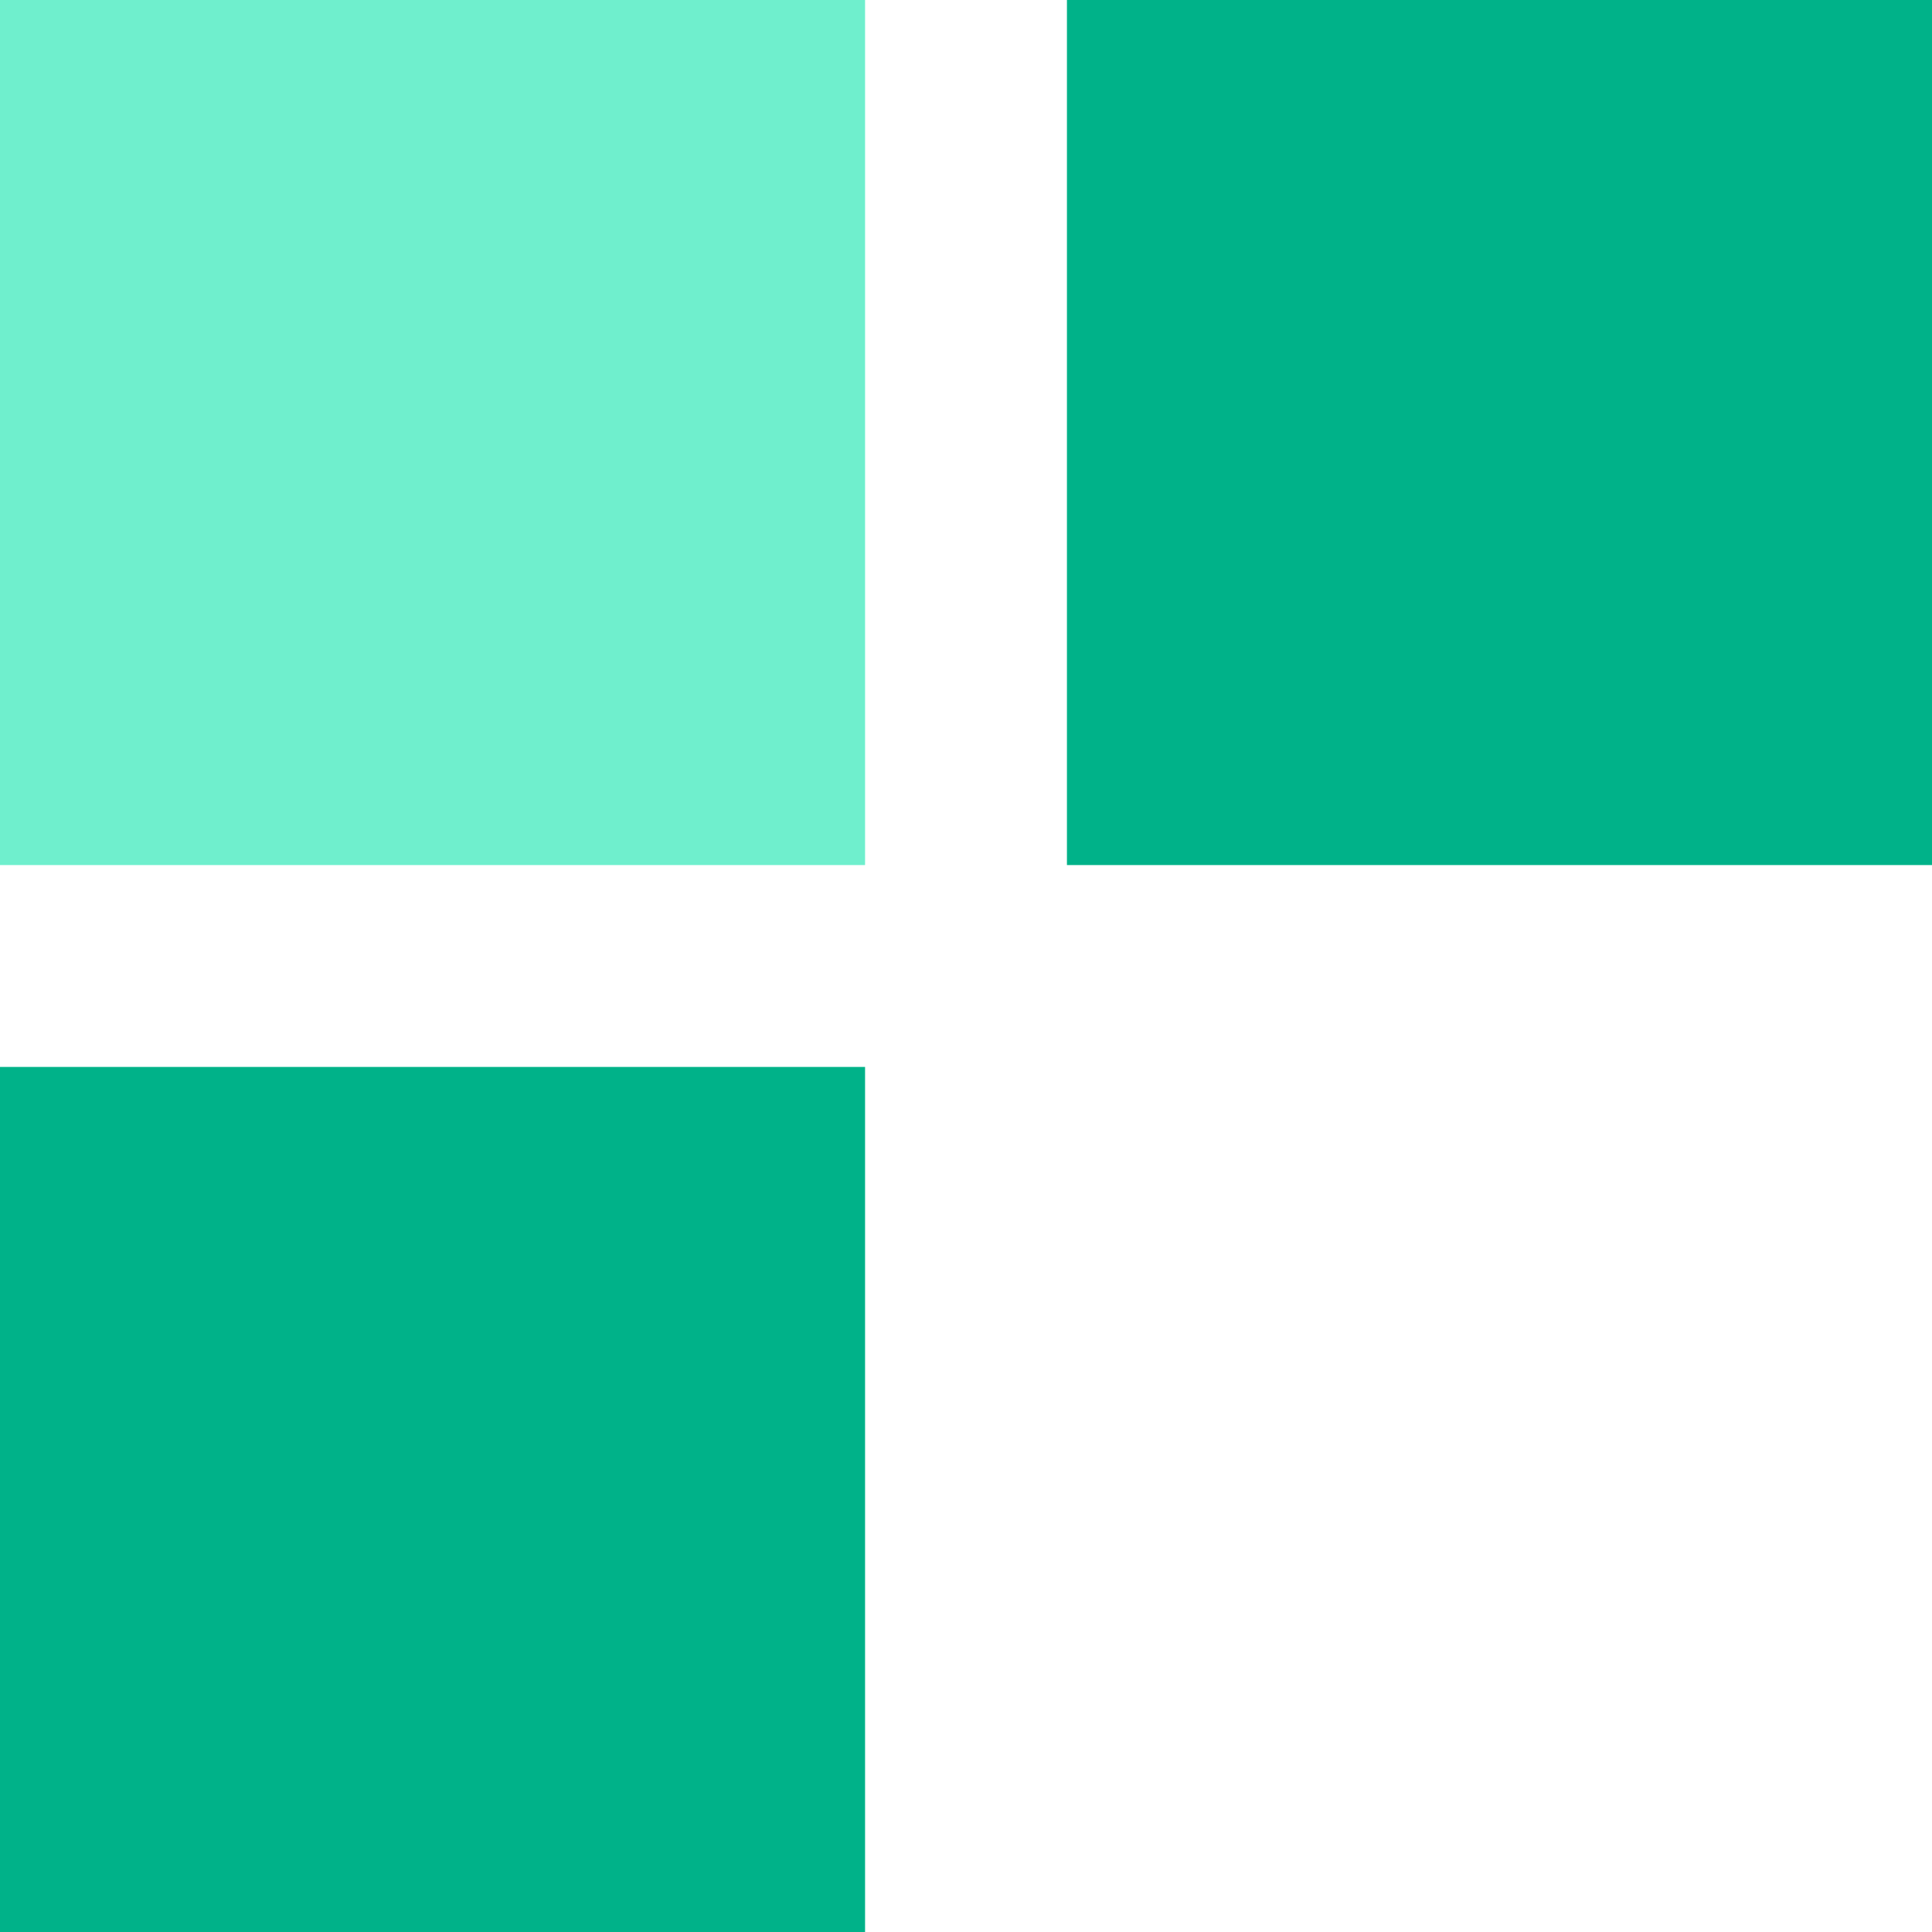
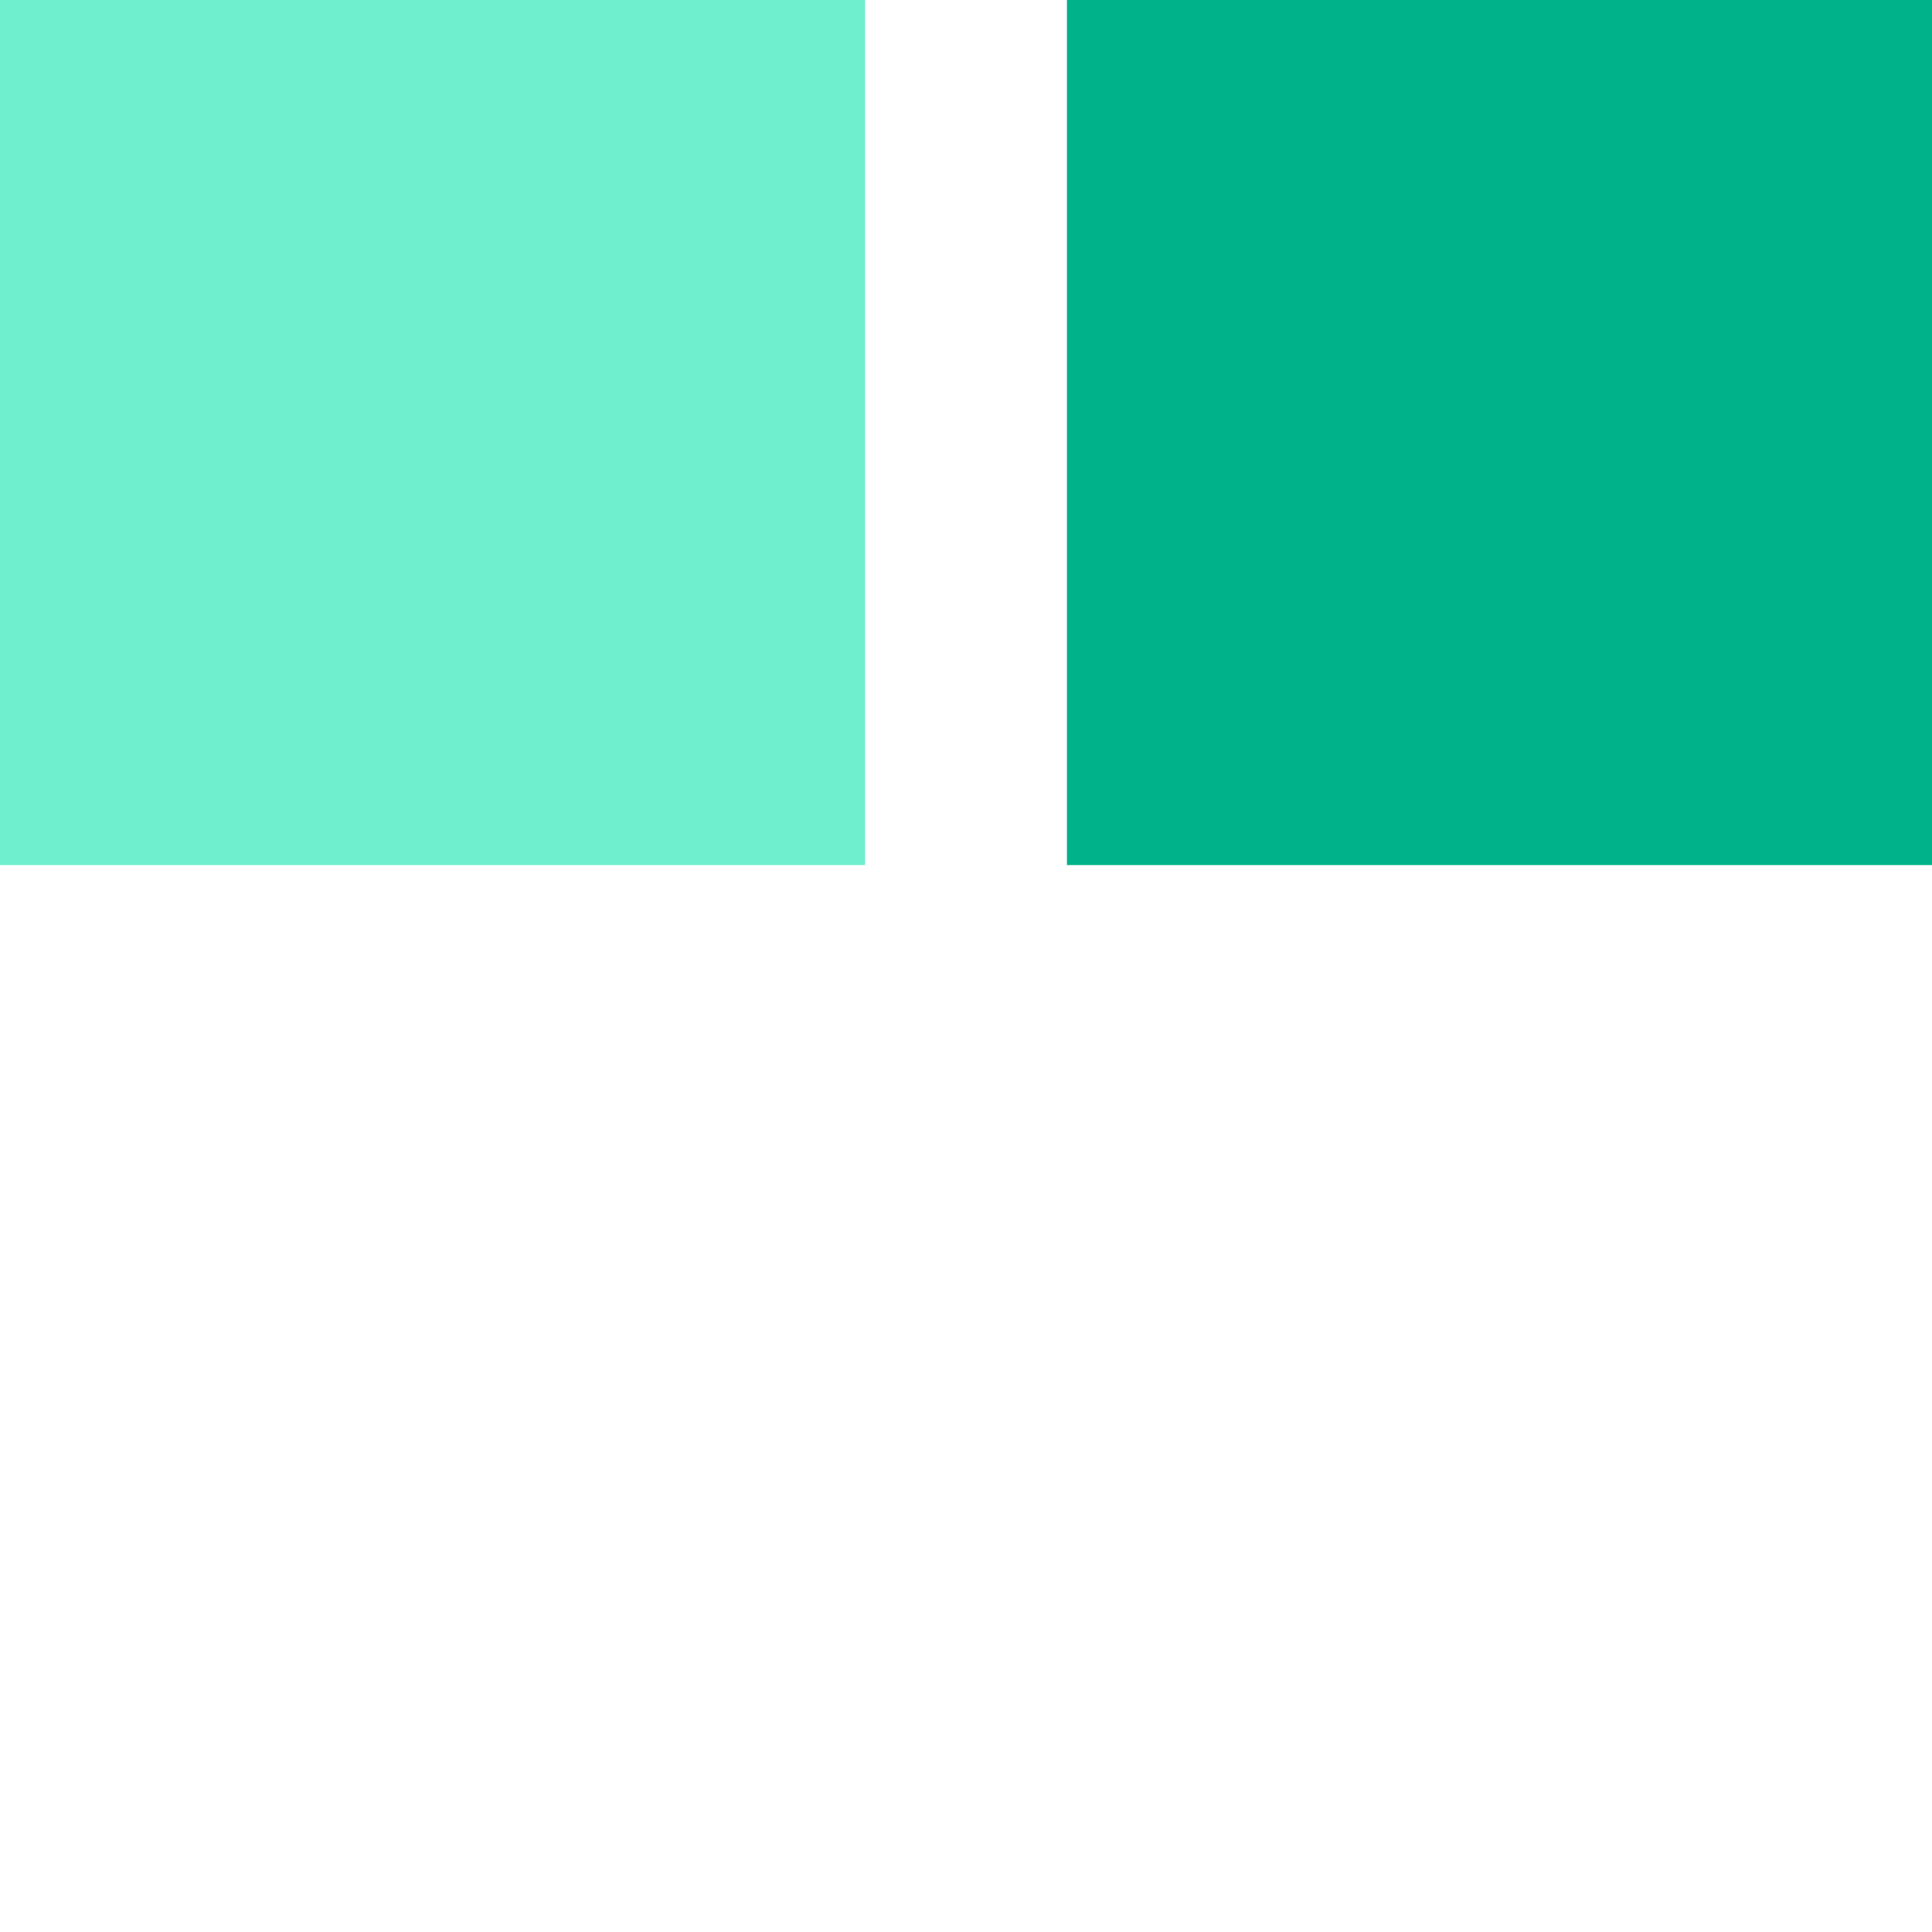
<svg xmlns="http://www.w3.org/2000/svg" id="Capa_1" data-name="Capa 1" viewBox="0 0 490 490">
  <defs>
    <style>.cls-1{fill:#00b289;}.cls-2{fill:#6fefcd;}</style>
  </defs>
  <title>banking-icon-9-green</title>
  <rect class="cls-1" x="270.6" width="219.4" height="219.4" />
-   <rect class="cls-1" y="270.6" width="219.4" height="219.4" />
  <rect class="cls-2" width="219.4" height="219.4" />
</svg>